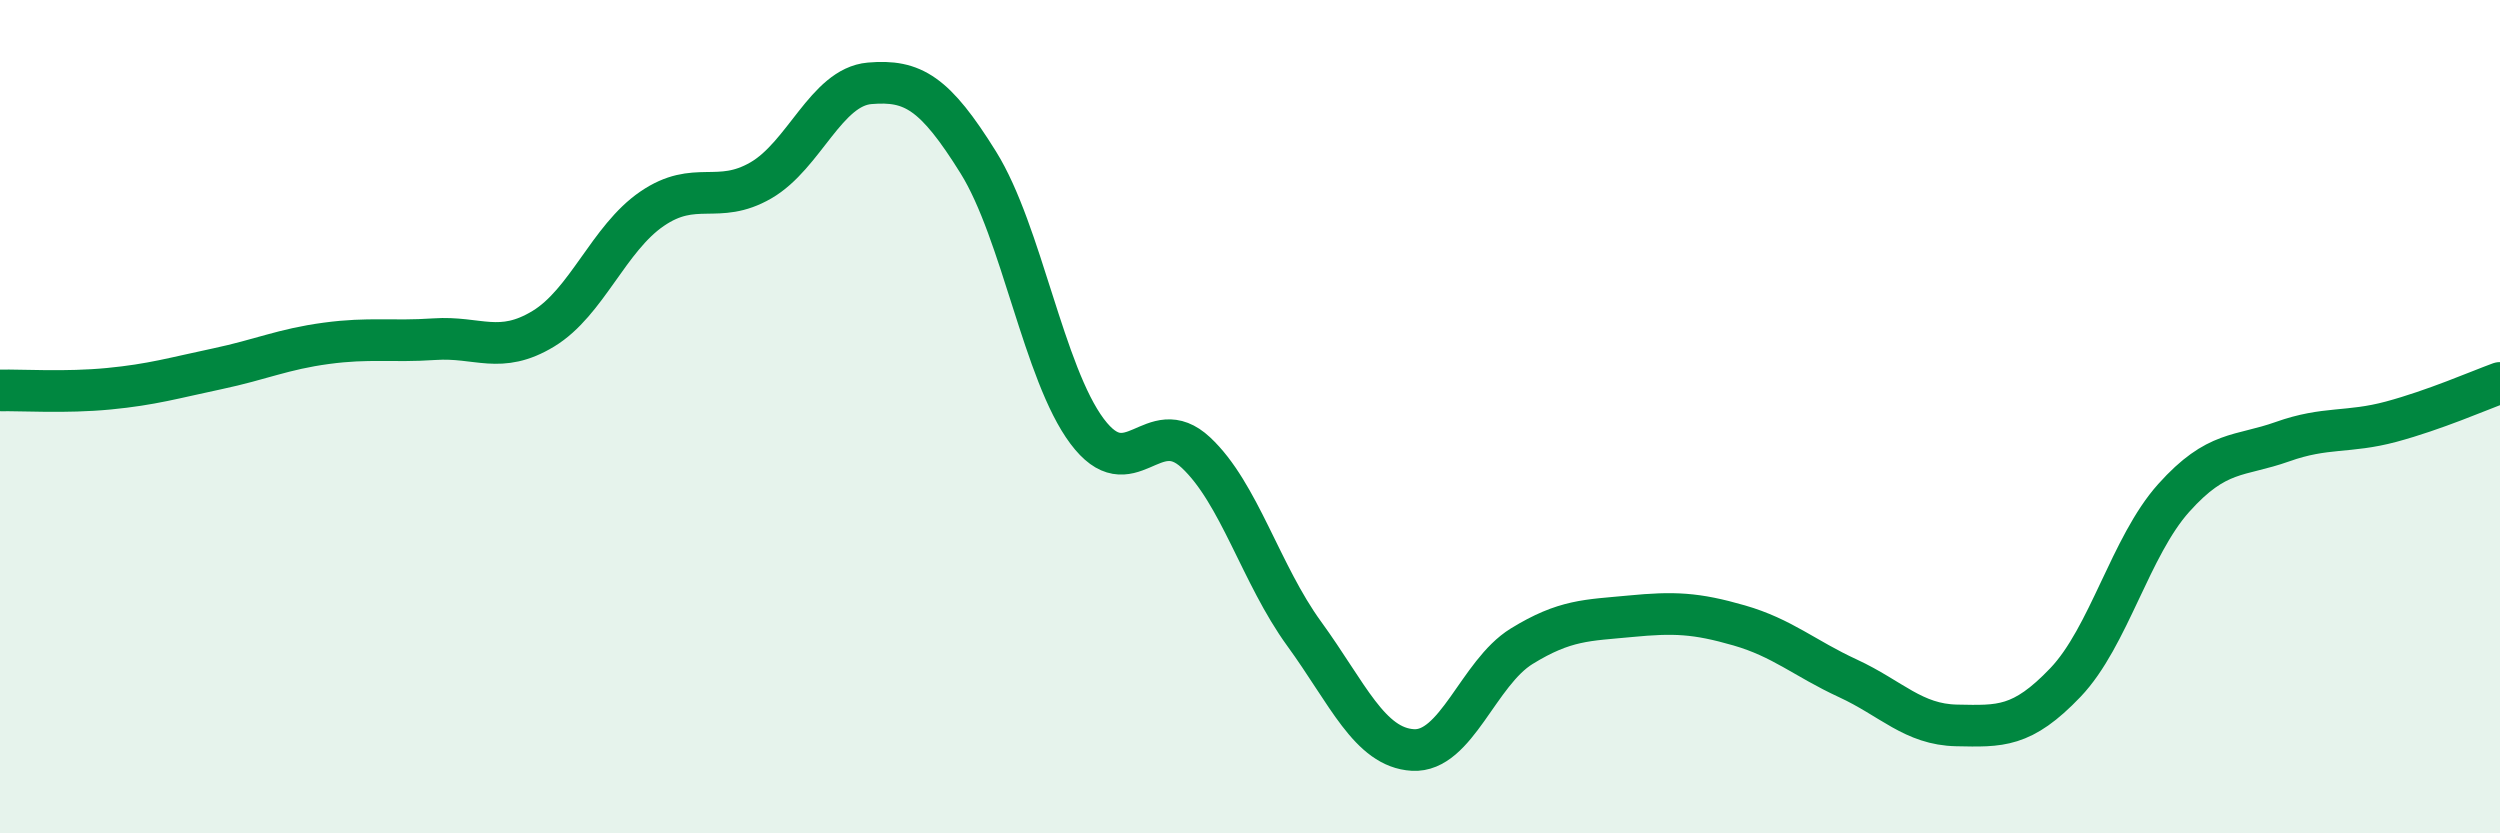
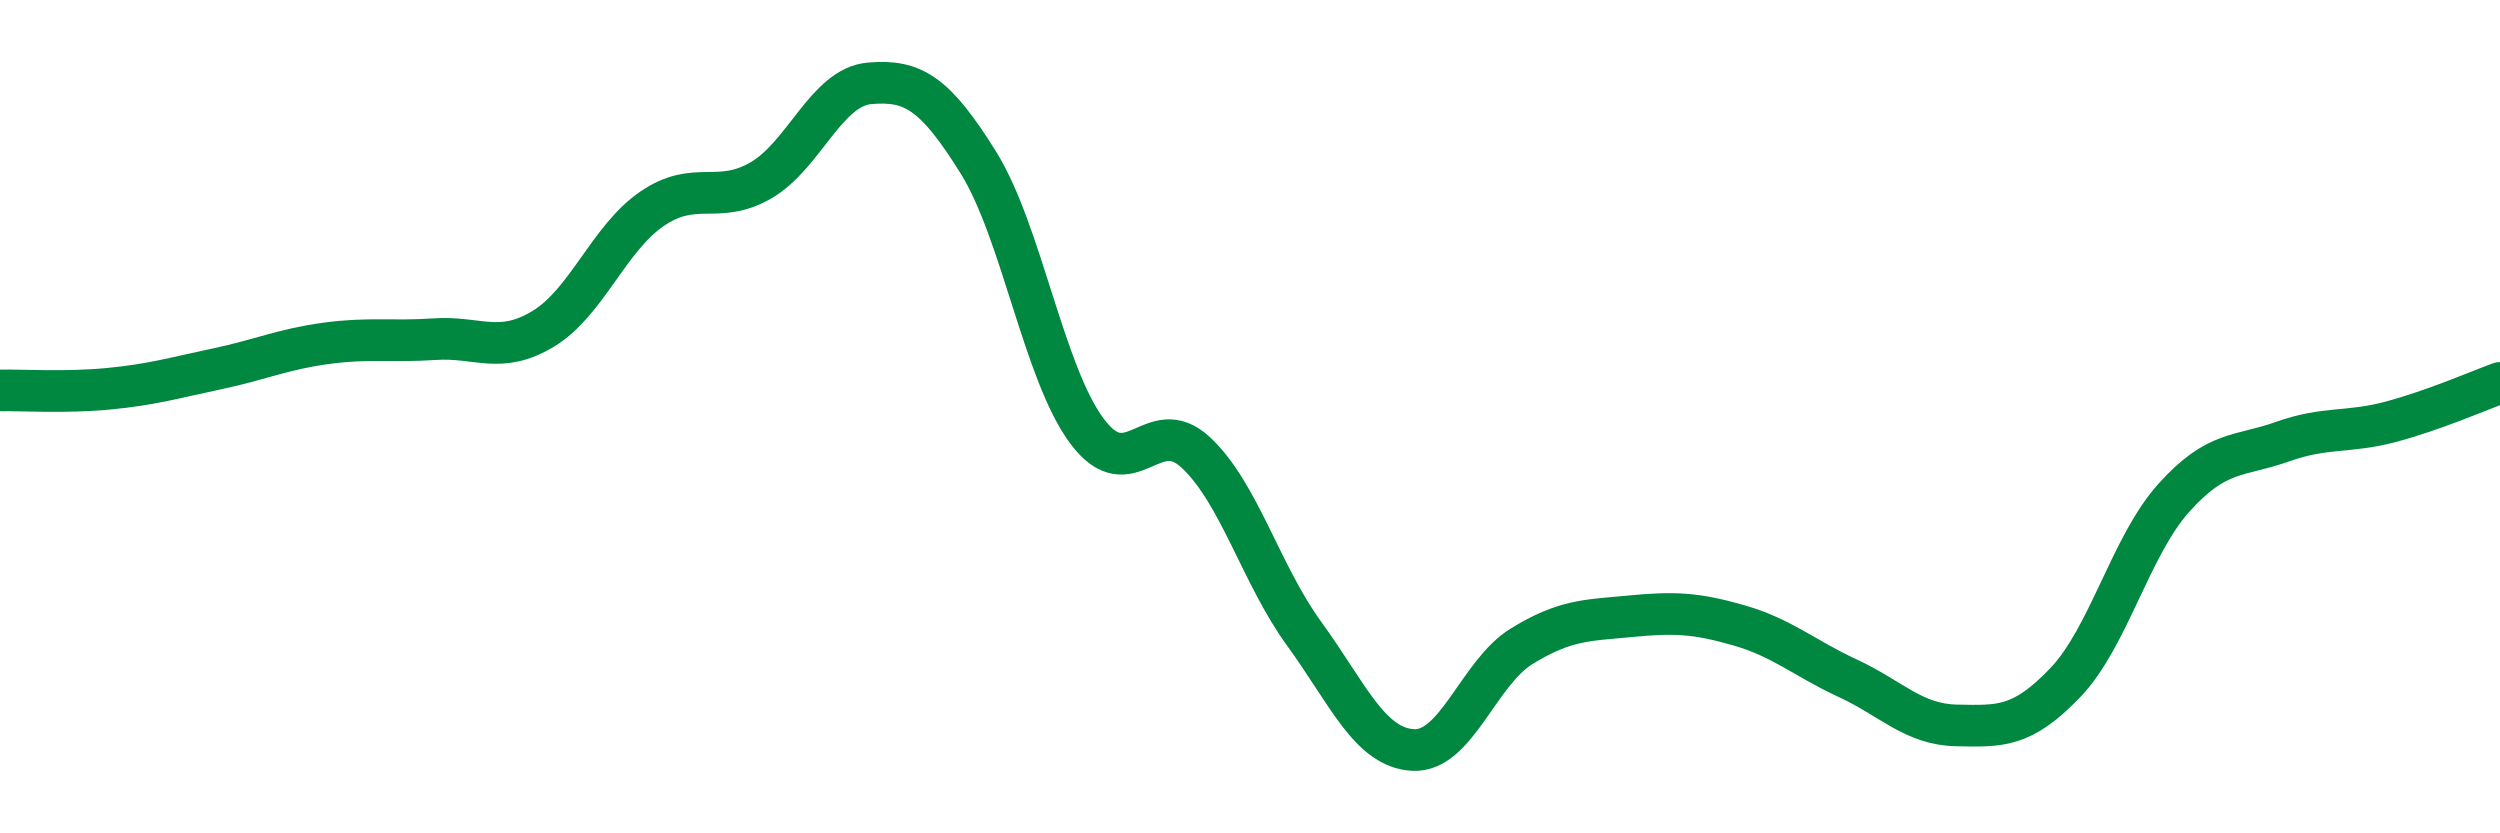
<svg xmlns="http://www.w3.org/2000/svg" width="60" height="20" viewBox="0 0 60 20">
-   <path d="M 0,9.37 C 0.52,9.36 1.57,9.43 2.61,9.33 C 3.65,9.23 4.18,9.07 5.22,8.85 C 6.26,8.63 6.79,8.38 7.83,8.24 C 8.87,8.1 9.39,8.21 10.43,8.14 C 11.47,8.07 12,8.52 13.04,7.89 C 14.08,7.26 14.61,5.72 15.65,5.01 C 16.69,4.3 17.22,4.93 18.26,4.33 C 19.3,3.73 19.83,2.09 20.87,2 C 21.91,1.91 22.44,2.23 23.48,3.9 C 24.52,5.57 25.05,8.96 26.09,10.35 C 27.13,11.74 27.66,9.89 28.7,10.86 C 29.74,11.83 30.26,13.78 31.3,15.21 C 32.34,16.64 32.87,17.94 33.91,18 C 34.95,18.06 35.48,16.15 36.52,15.51 C 37.56,14.87 38.09,14.89 39.13,14.79 C 40.17,14.69 40.7,14.71 41.74,15.01 C 42.78,15.31 43.31,15.8 44.35,16.28 C 45.39,16.76 45.92,17.39 46.96,17.41 C 48,17.43 48.53,17.47 49.57,16.38 C 50.61,15.29 51.13,13.11 52.17,11.95 C 53.21,10.79 53.74,10.97 54.78,10.6 C 55.82,10.23 56.35,10.4 57.39,10.12 C 58.43,9.84 59.48,9.38 60,9.19L60 20L0 20Z" fill="#008740" opacity="0.1" stroke-linecap="round" stroke-linejoin="round" />
  <path d="M 0,9.37 C 0.52,9.36 1.57,9.43 2.61,9.33 C 3.65,9.23 4.18,9.07 5.22,8.85 C 6.26,8.63 6.79,8.38 7.83,8.24 C 8.87,8.1 9.39,8.21 10.43,8.14 C 11.47,8.07 12,8.52 13.04,7.89 C 14.08,7.26 14.61,5.72 15.65,5.01 C 16.69,4.3 17.22,4.93 18.26,4.33 C 19.3,3.73 19.83,2.09 20.87,2 C 21.91,1.91 22.44,2.23 23.48,3.9 C 24.52,5.57 25.05,8.96 26.09,10.35 C 27.13,11.74 27.66,9.89 28.7,10.86 C 29.74,11.83 30.26,13.78 31.3,15.21 C 32.34,16.64 32.87,17.94 33.91,18 C 34.95,18.06 35.48,16.15 36.52,15.51 C 37.56,14.87 38.09,14.89 39.13,14.79 C 40.17,14.69 40.7,14.71 41.74,15.01 C 42.78,15.31 43.31,15.8 44.35,16.28 C 45.39,16.76 45.92,17.39 46.96,17.41 C 48,17.43 48.53,17.47 49.57,16.38 C 50.61,15.29 51.13,13.11 52.17,11.95 C 53.21,10.79 53.74,10.97 54.78,10.6 C 55.82,10.23 56.35,10.4 57.39,10.12 C 58.43,9.84 59.48,9.38 60,9.19" stroke="#008740" stroke-width="1" fill="none" stroke-linecap="round" stroke-linejoin="round" />
</svg>